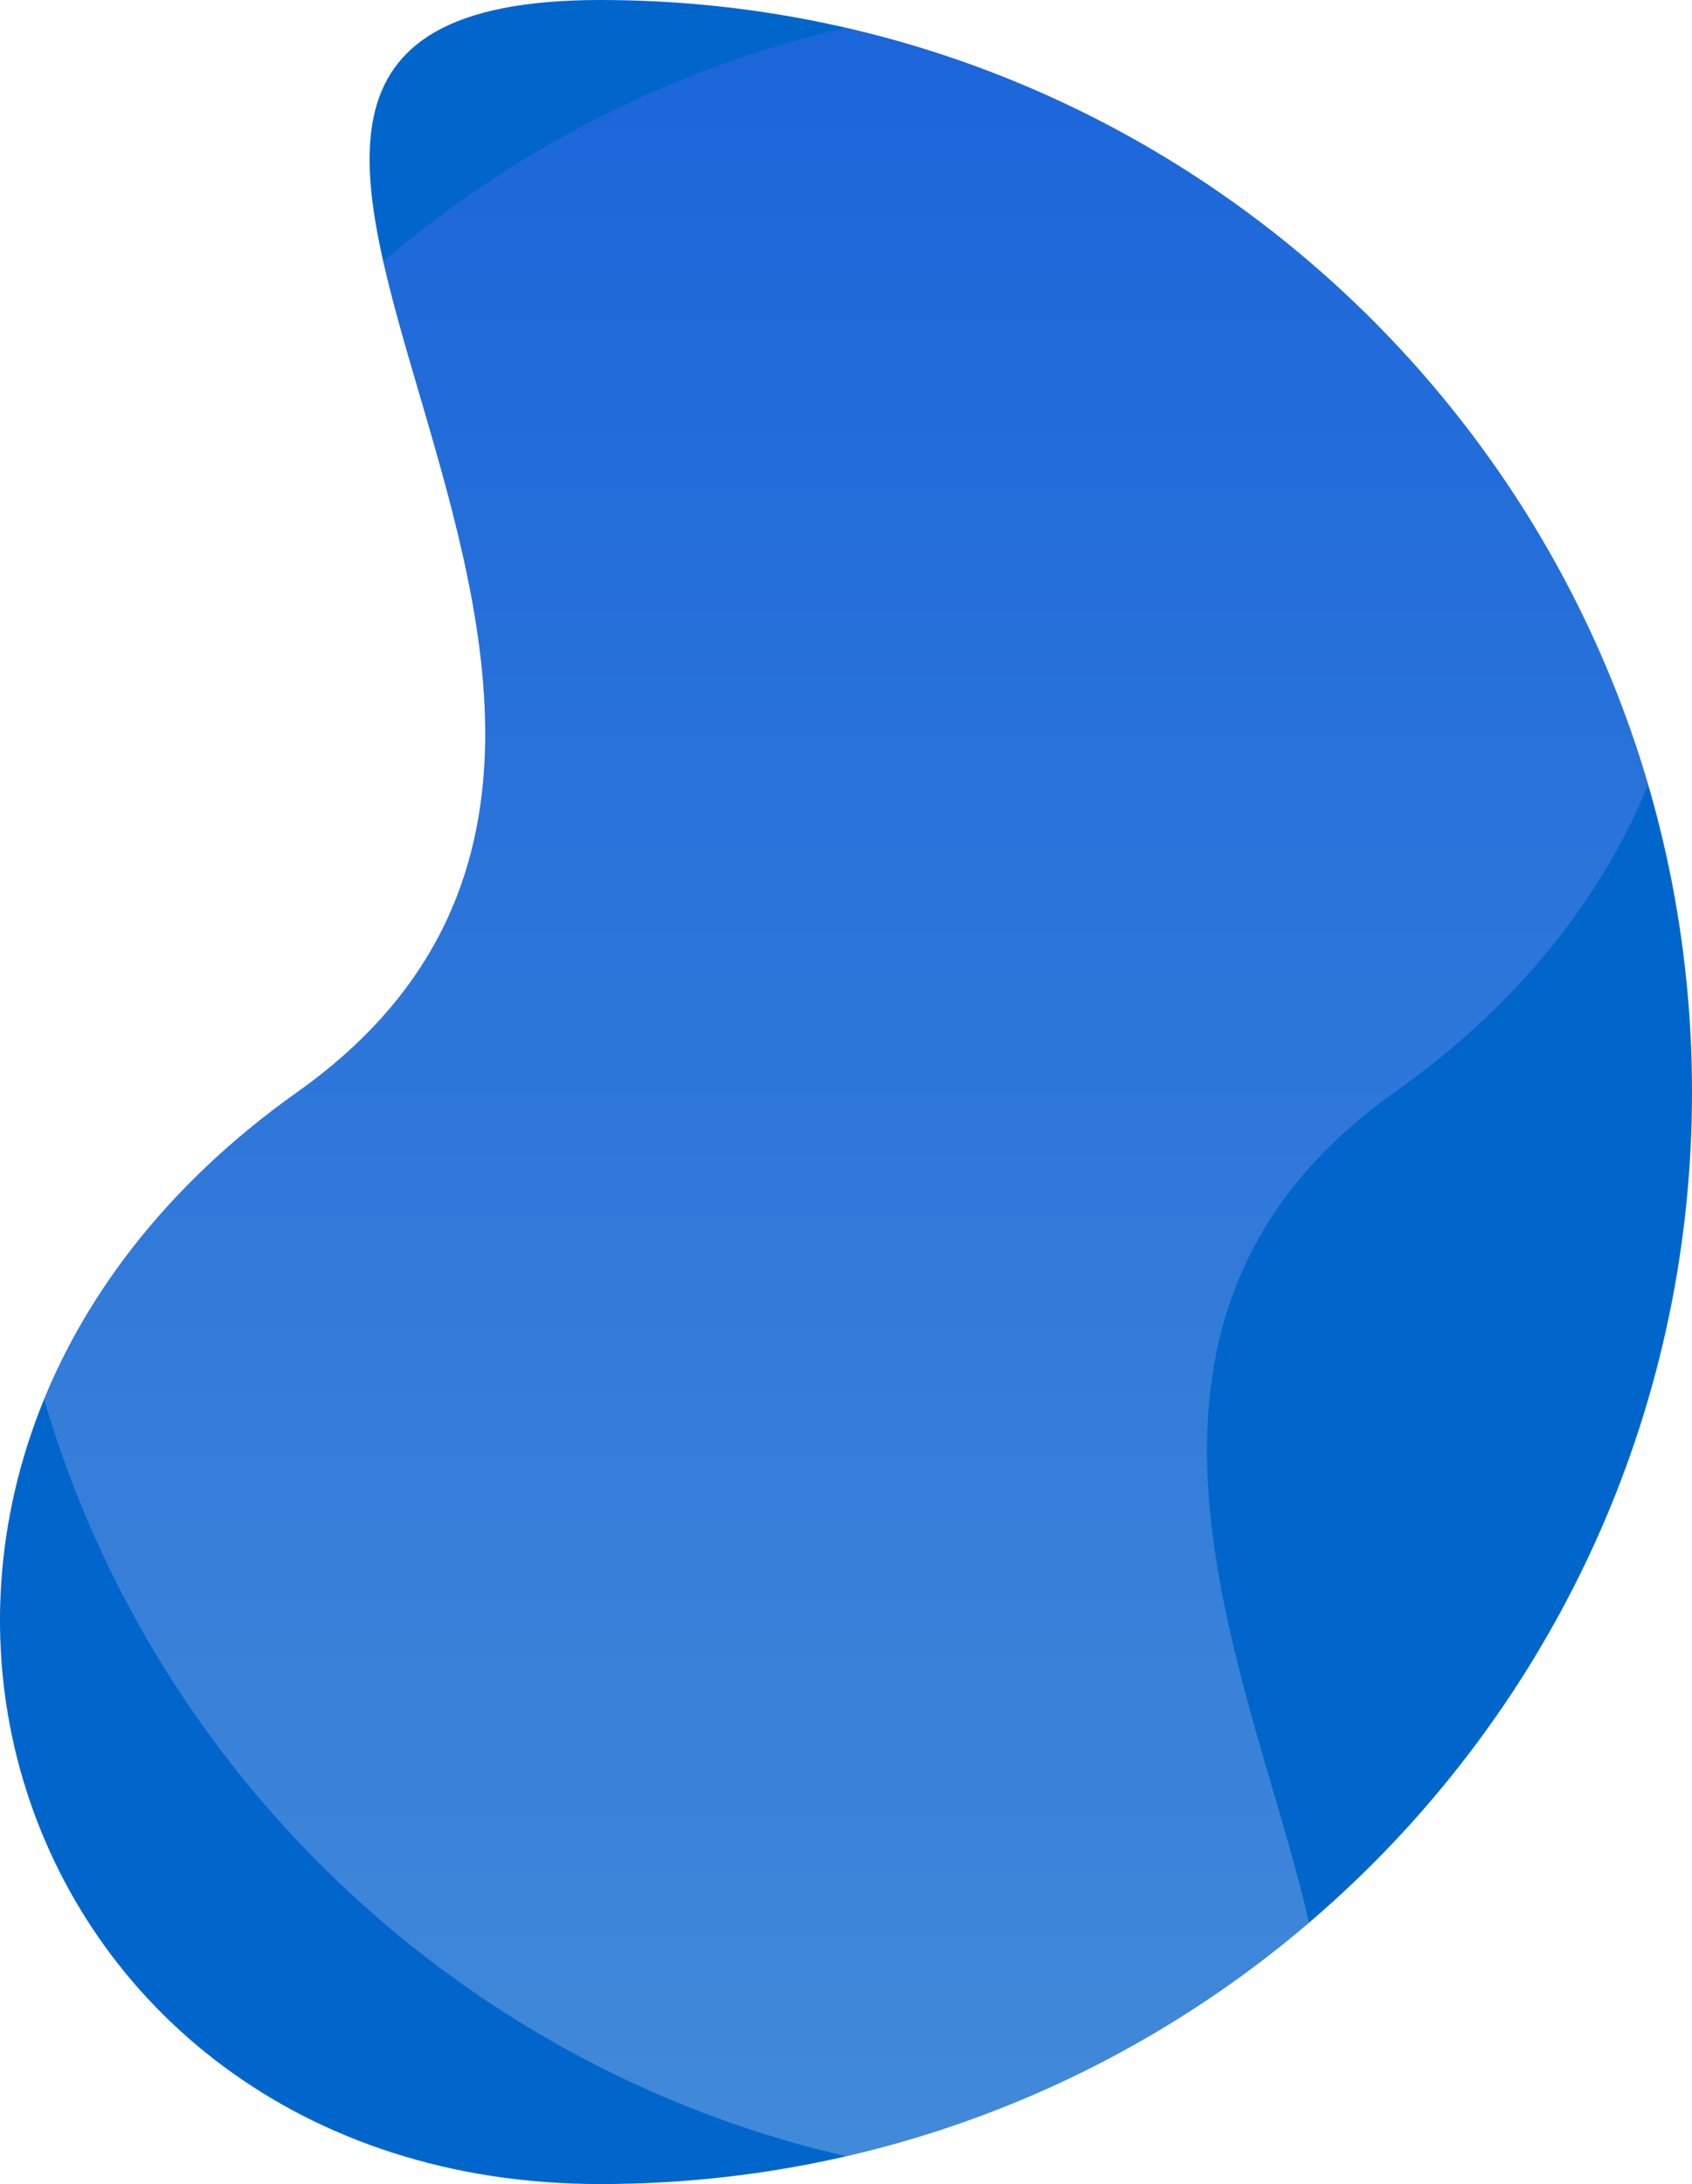
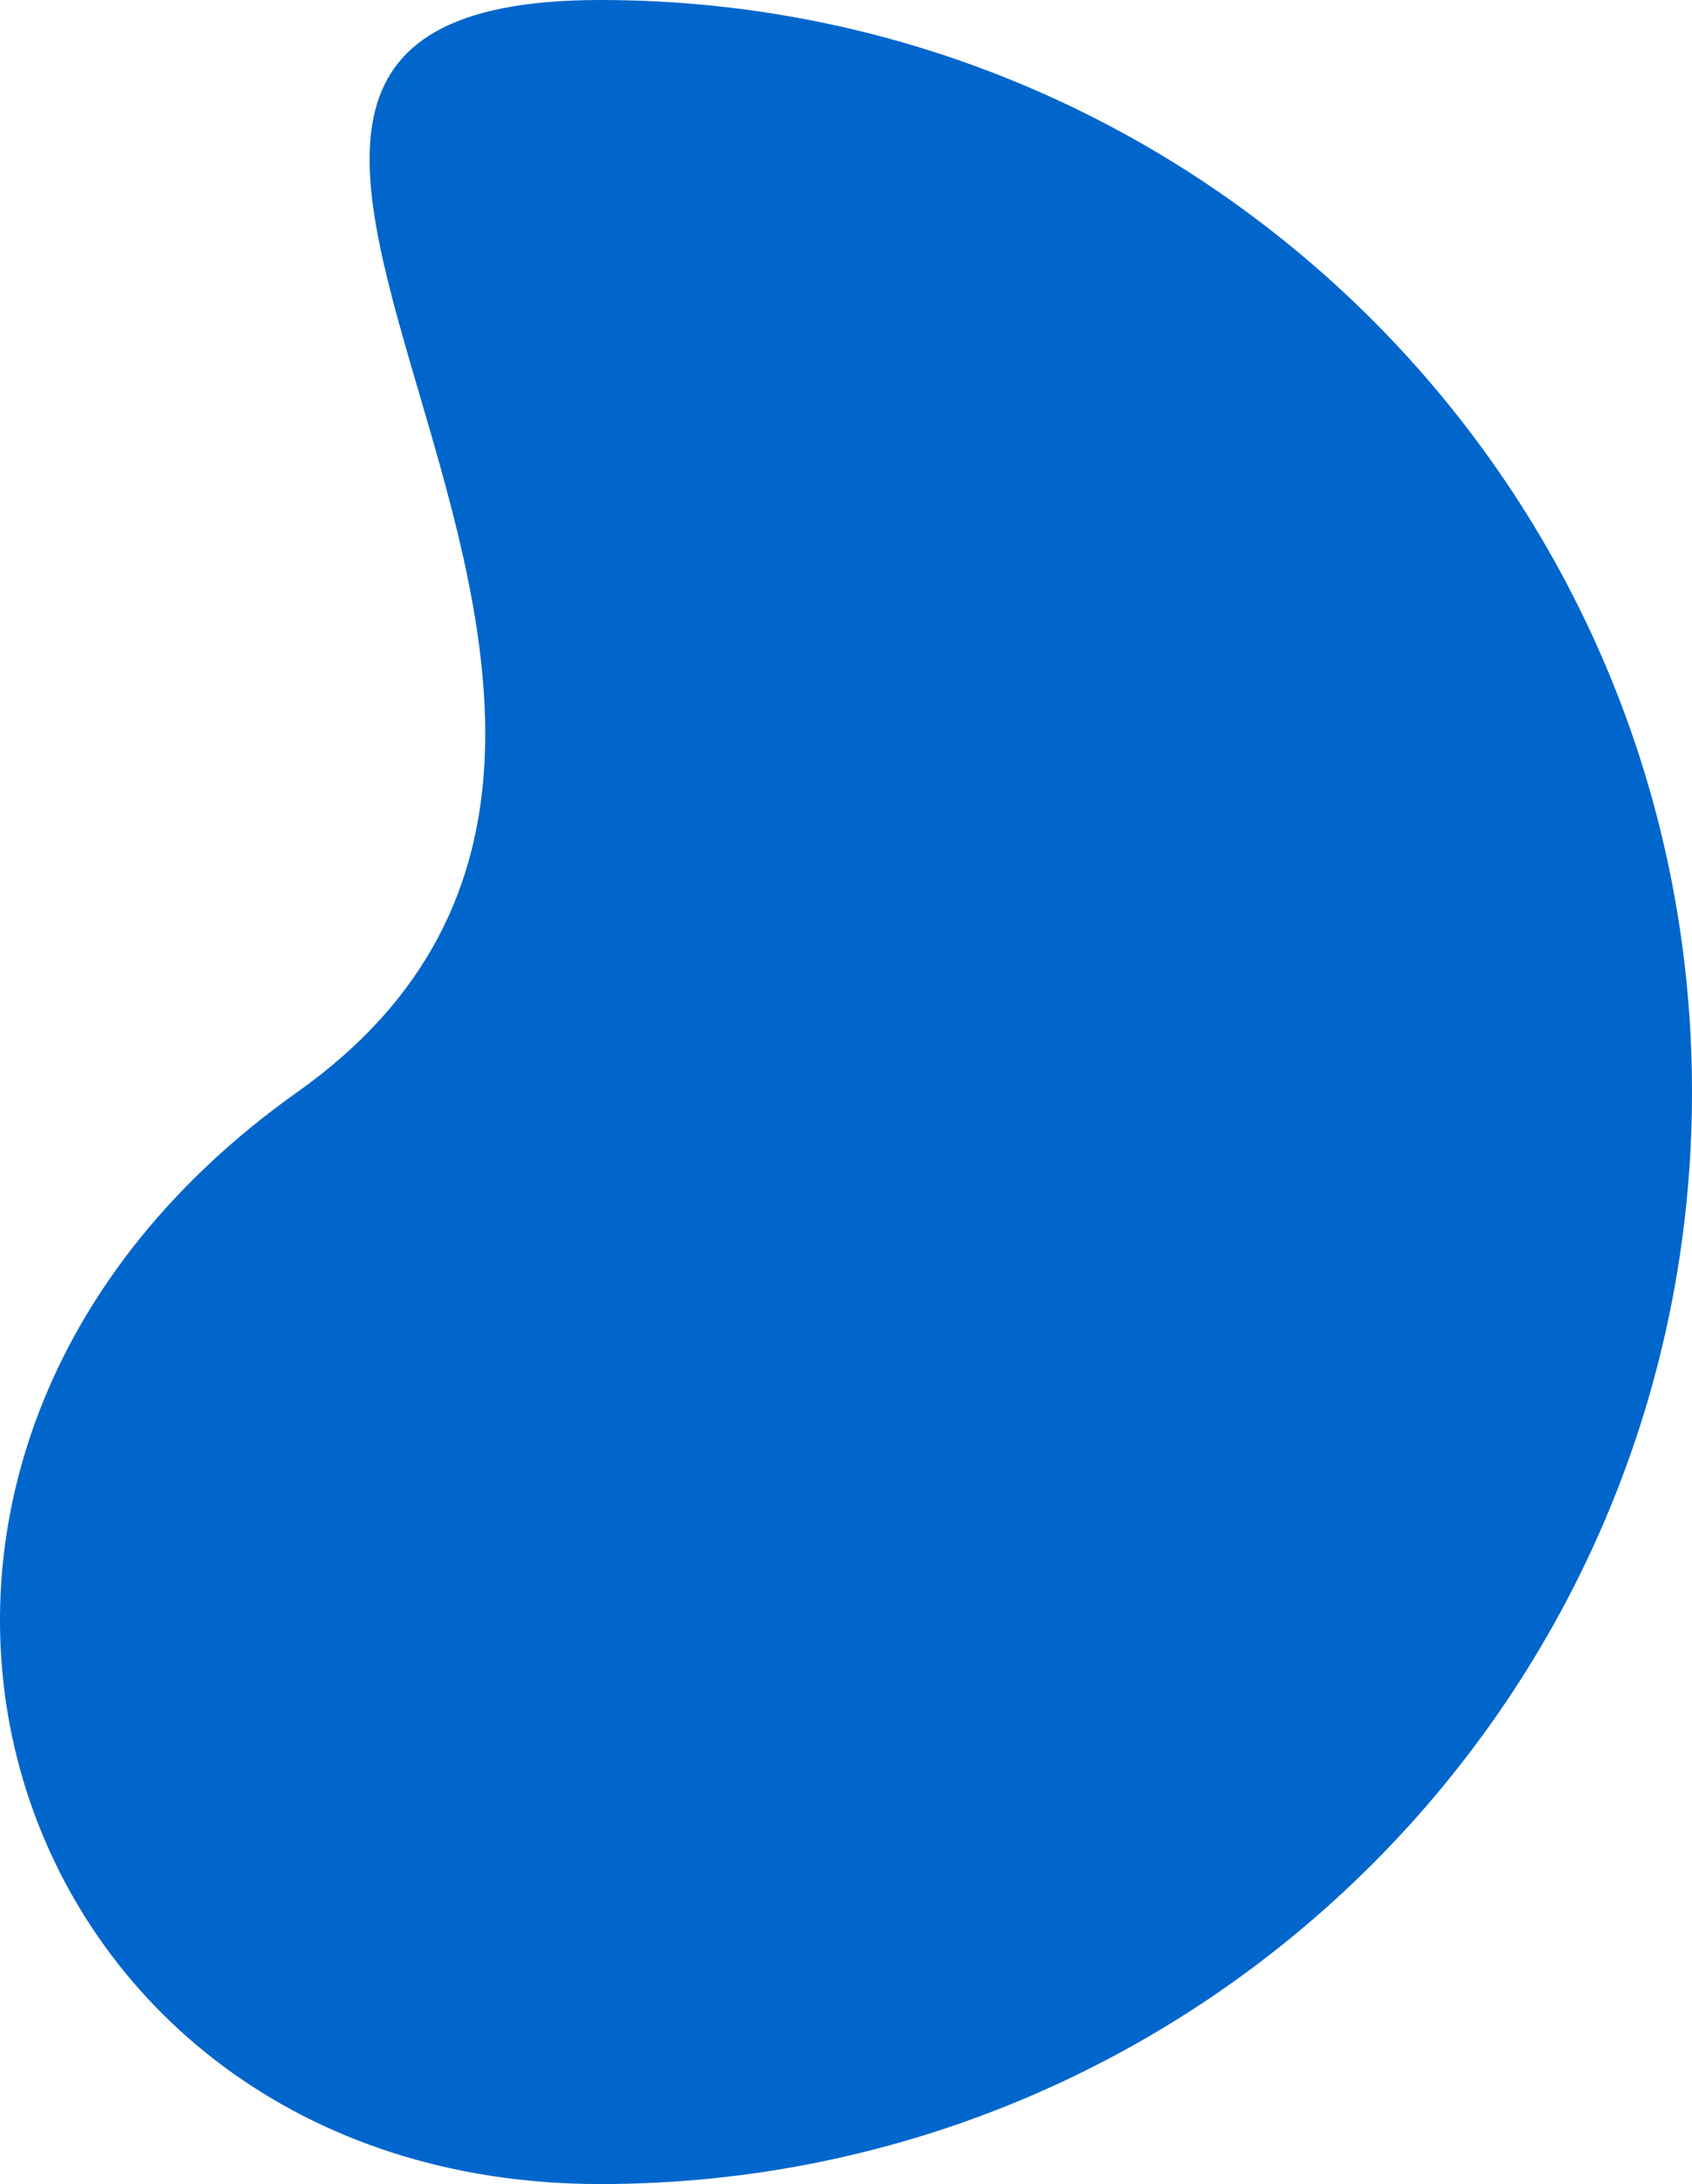
<svg xmlns="http://www.w3.org/2000/svg" id="Livello_2" width="494.87" height="638.6" viewBox="0 0 494.87 638.6">
  <defs>
    <clipPath id="clippath">
-       <path d="M175.57,0C-.73,0,242.67,208.9,86.97,319.3-68.73,429.7-.83,638.6,175.57,638.6s319.3-143,319.3-319.3S351.97,0,175.57,0h0Z" style="fill:none;" />
-     </clipPath>
+       </clipPath>
    <linearGradient id="Sfumatura_senza_nome" x1="-867.67" y1="1.2" x2="-867.67" y2=".2" gradientTransform="translate(429601.03 -127.95) scale(494.84 638.6)" gradientUnits="userSpaceOnUse">
      <stop offset="0" stop-color="#dddff9" />
      <stop offset="1" stop-color="#5864ff" />
    </linearGradient>
  </defs>
  <g id="Livello_1-2">
    <path d="M175.57,0C-.73,0,242.67,208.9,86.97,319.3-68.73,429.7-.83,638.6,175.57,638.6s319.3-143,319.3-319.3S351.97,0,175.57,0h0Z" style="fill:#06c;" />
    <g style="clip-path:url(#clippath);">
      <path d="M319.37,638.6c176.3,0-67.1-208.9,88.6-319.3C563.67,208.9,495.67,0,319.37,0S.07,143,.07,319.3s143,319.3,319.3,319.3Z" style="fill:url(#Sfumatura_senza_nome); isolation:isolate; opacity:.3;" />
    </g>
  </g>
</svg>